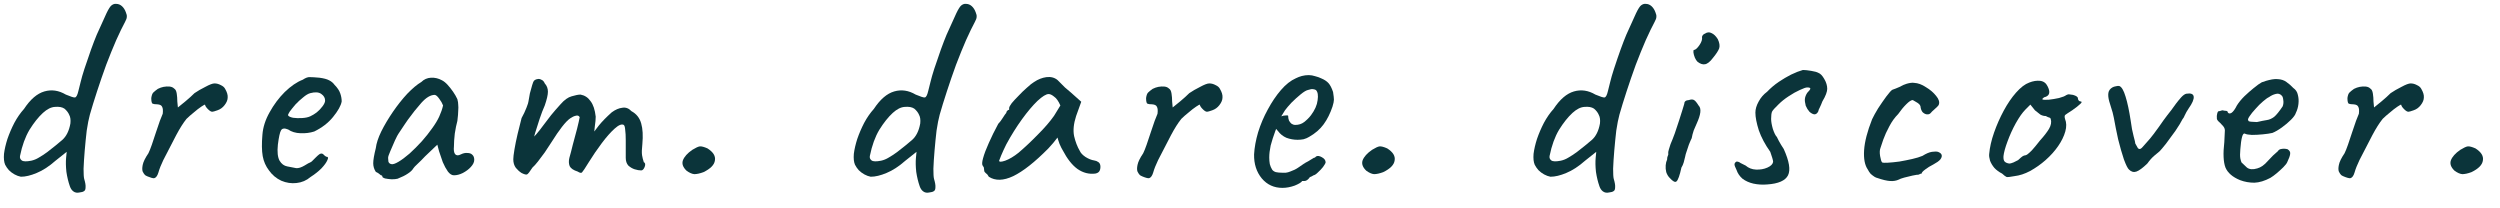
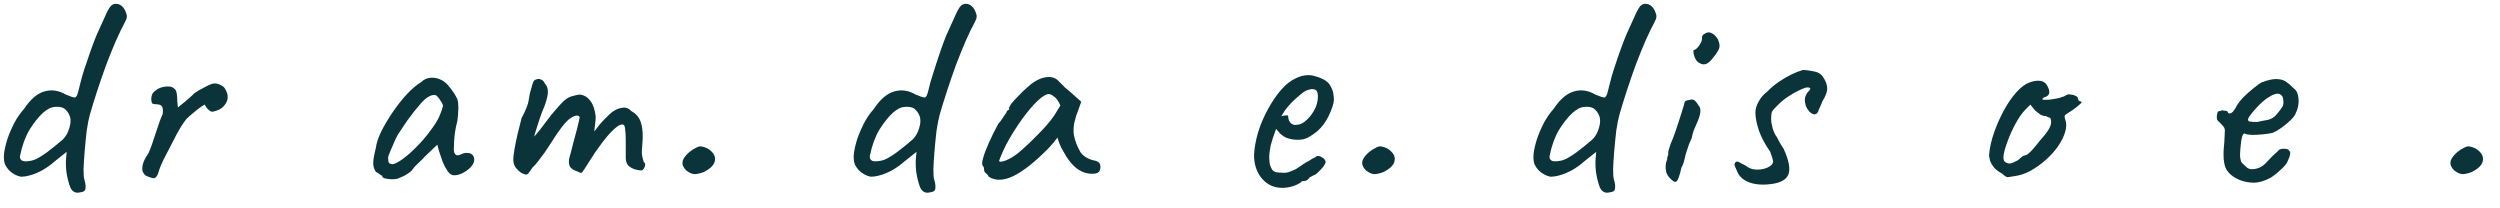
<svg xmlns="http://www.w3.org/2000/svg" width="120" height="10" viewBox="0 0 120 10" fill="none">
  <path d="M118.63 8.263C118.456 8.327 118.309 8.359 118.19 8.359C118.08 8.35 117.957 8.295 117.819 8.195C117.645 8.03 117.586 7.865 117.641 7.7C117.705 7.526 117.856 7.357 118.094 7.192C118.259 7.091 118.378 7.036 118.451 7.027C118.534 7.018 118.657 7.05 118.822 7.123C119.097 7.297 119.216 7.489 119.179 7.7C119.152 7.911 118.969 8.098 118.63 8.263Z" fill="#0B343A" />
-   <path d="M112.828 8.551C112.8 8.56 112.755 8.555 112.691 8.537C112.626 8.519 112.562 8.496 112.498 8.468C112.434 8.441 112.393 8.418 112.375 8.4C112.338 8.363 112.301 8.308 112.265 8.235C112.237 8.162 112.237 8.056 112.265 7.919C112.292 7.772 112.384 7.585 112.539 7.356C112.585 7.264 112.64 7.127 112.704 6.944C112.768 6.76 112.833 6.568 112.897 6.367C112.97 6.156 113.034 5.968 113.089 5.803C113.153 5.639 113.199 5.524 113.226 5.46C113.245 5.304 113.236 5.194 113.199 5.13C113.171 5.057 113.094 5.016 112.965 5.007C112.874 5.007 112.801 4.998 112.746 4.979C112.7 4.961 112.677 4.869 112.677 4.705C112.695 4.576 112.727 4.489 112.773 4.443C112.828 4.389 112.901 4.329 112.993 4.265C113.084 4.219 113.176 4.187 113.268 4.169C113.368 4.15 113.464 4.146 113.556 4.155C113.648 4.164 113.721 4.196 113.776 4.251C113.84 4.288 113.881 4.37 113.899 4.498C113.918 4.617 113.927 4.741 113.927 4.869C113.936 4.998 113.945 5.094 113.954 5.158C114.046 5.085 114.17 4.984 114.325 4.856C114.49 4.718 114.632 4.59 114.751 4.471C114.898 4.37 115.072 4.269 115.273 4.169C115.475 4.059 115.621 4.004 115.713 4.004C115.814 4.004 115.914 4.031 116.015 4.086C116.116 4.132 116.184 4.192 116.221 4.265C116.313 4.421 116.354 4.558 116.345 4.677C116.345 4.796 116.294 4.92 116.194 5.048C116.102 5.167 115.988 5.249 115.85 5.295C115.722 5.341 115.64 5.364 115.603 5.364C115.548 5.364 115.479 5.323 115.397 5.24C115.314 5.158 115.269 5.089 115.259 5.034C115.259 5.007 115.2 5.034 115.081 5.117C114.971 5.19 114.847 5.286 114.71 5.405C114.573 5.515 114.458 5.616 114.367 5.707C114.211 5.9 114.046 6.161 113.872 6.49C113.698 6.82 113.492 7.218 113.254 7.685C113.144 7.914 113.066 8.111 113.02 8.276C112.975 8.432 112.91 8.523 112.828 8.551Z" fill="#0B343A" />
  <path d="M107.523 8.647C107.165 8.5 106.932 8.299 106.822 8.042C106.721 7.777 106.703 7.369 106.767 6.82C106.785 6.536 106.794 6.348 106.794 6.256C106.794 6.165 106.744 6.073 106.643 5.982C106.616 5.945 106.566 5.895 106.492 5.831C106.428 5.767 106.401 5.712 106.41 5.666C106.401 5.602 106.405 5.533 106.424 5.46C106.442 5.377 106.469 5.336 106.506 5.336C106.543 5.336 106.579 5.327 106.616 5.309C106.662 5.29 106.703 5.29 106.74 5.309C106.776 5.309 106.817 5.313 106.863 5.322C106.909 5.332 106.932 5.354 106.932 5.391C106.968 5.455 107.028 5.464 107.11 5.419C107.193 5.364 107.28 5.245 107.371 5.061C107.463 4.915 107.582 4.768 107.729 4.622C107.884 4.475 108.035 4.342 108.182 4.223C108.338 4.095 108.466 4.004 108.567 3.949C108.612 3.93 108.681 3.907 108.773 3.88C108.864 3.853 108.96 3.83 109.061 3.811C109.171 3.793 109.263 3.788 109.336 3.798C109.501 3.807 109.638 3.853 109.748 3.935C109.867 4.017 109.977 4.114 110.078 4.223C110.197 4.306 110.27 4.416 110.297 4.553C110.334 4.69 110.343 4.837 110.325 4.993C110.307 5.148 110.265 5.29 110.201 5.419C110.174 5.51 110.096 5.62 109.968 5.748C109.84 5.876 109.693 6 109.528 6.119C109.363 6.238 109.212 6.325 109.075 6.38C108.956 6.408 108.8 6.431 108.608 6.449C108.425 6.467 108.251 6.476 108.086 6.476C107.93 6.467 107.825 6.449 107.77 6.421C107.706 6.385 107.655 6.435 107.619 6.572C107.582 6.71 107.555 6.907 107.536 7.163C107.518 7.365 107.518 7.511 107.536 7.603C107.555 7.694 107.573 7.758 107.591 7.795C107.655 7.859 107.742 7.942 107.852 8.042C107.971 8.134 108.136 8.148 108.347 8.084C108.521 8.038 108.69 7.919 108.855 7.726C109.029 7.534 109.189 7.378 109.336 7.259C109.372 7.195 109.432 7.159 109.514 7.149C109.606 7.131 109.702 7.136 109.803 7.163C109.904 7.227 109.945 7.305 109.927 7.397C109.917 7.479 109.872 7.607 109.789 7.781C109.762 7.845 109.698 7.928 109.597 8.029C109.505 8.12 109.4 8.216 109.281 8.317C109.171 8.409 109.07 8.482 108.979 8.537C108.704 8.683 108.448 8.761 108.209 8.77C107.971 8.77 107.742 8.729 107.523 8.647ZM108.333 5.858C108.535 5.812 108.695 5.78 108.814 5.762C108.933 5.744 109.047 5.693 109.157 5.611C109.267 5.519 109.405 5.35 109.569 5.103C109.606 5.002 109.615 4.901 109.597 4.8C109.588 4.7 109.565 4.631 109.528 4.594C109.446 4.503 109.345 4.475 109.226 4.512C109.116 4.539 109.011 4.59 108.91 4.663C108.846 4.69 108.75 4.759 108.622 4.869C108.502 4.97 108.383 5.089 108.264 5.226C108.145 5.354 108.049 5.473 107.976 5.583C107.903 5.693 107.884 5.757 107.921 5.776C107.903 5.812 107.953 5.835 108.072 5.844C108.2 5.854 108.287 5.858 108.333 5.858Z" fill="#0B343A" />
-   <path d="M102.192 8.139C102.128 8.084 102.046 7.919 101.945 7.644C101.853 7.37 101.762 7.049 101.67 6.683C101.588 6.307 101.519 5.964 101.464 5.652C101.428 5.469 101.386 5.314 101.341 5.185C101.304 5.057 101.272 4.952 101.244 4.869C101.199 4.705 101.185 4.567 101.203 4.457C101.221 4.347 101.286 4.26 101.395 4.196C101.441 4.169 101.496 4.151 101.56 4.141C101.634 4.123 101.689 4.118 101.725 4.128C101.835 4.164 101.936 4.334 102.027 4.636C102.119 4.929 102.201 5.318 102.275 5.804C102.311 6.087 102.357 6.33 102.412 6.532C102.467 6.733 102.494 6.852 102.494 6.889C102.531 6.962 102.572 7.035 102.618 7.109C102.673 7.173 102.737 7.168 102.81 7.095C102.847 7.058 102.92 6.976 103.03 6.848C103.149 6.719 103.264 6.582 103.374 6.435C103.566 6.179 103.717 5.968 103.827 5.804C103.946 5.639 104.079 5.465 104.225 5.282C104.289 5.19 104.363 5.089 104.445 4.979C104.528 4.869 104.61 4.769 104.692 4.677C104.784 4.576 104.866 4.517 104.94 4.499C105.159 4.462 105.279 4.508 105.297 4.636C105.315 4.764 105.233 4.956 105.05 5.213C104.976 5.323 104.917 5.428 104.871 5.529C104.834 5.62 104.798 5.684 104.761 5.721C104.688 5.868 104.573 6.055 104.418 6.284C104.262 6.504 104.111 6.71 103.964 6.903C103.818 7.086 103.717 7.205 103.662 7.26C103.625 7.296 103.543 7.365 103.415 7.466C103.296 7.566 103.181 7.695 103.071 7.85C102.852 8.061 102.678 8.189 102.549 8.235C102.421 8.281 102.302 8.249 102.192 8.139Z" fill="#0B343A" />
  <path d="M96.689 8.455C96.497 8.492 96.373 8.505 96.318 8.496C96.272 8.478 96.199 8.423 96.099 8.331C95.952 8.258 95.828 8.166 95.728 8.057C95.636 7.947 95.567 7.832 95.522 7.713C95.485 7.585 95.471 7.48 95.48 7.397C95.508 7.077 95.586 6.733 95.714 6.367C95.842 6.001 95.998 5.648 96.181 5.309C96.364 4.97 96.561 4.682 96.772 4.444C96.991 4.196 97.202 4.036 97.403 3.963C97.587 3.89 97.761 3.862 97.925 3.88C98.09 3.899 98.209 3.986 98.283 4.141C98.42 4.407 98.388 4.577 98.186 4.65C98.159 4.65 98.127 4.664 98.09 4.691C98.054 4.709 98.035 4.737 98.035 4.773C98.072 4.792 98.173 4.796 98.338 4.787C98.502 4.769 98.667 4.741 98.832 4.705C99.006 4.659 99.121 4.613 99.176 4.567C99.231 4.54 99.272 4.526 99.299 4.526C99.327 4.526 99.395 4.535 99.505 4.554C99.661 4.599 99.739 4.654 99.739 4.718C99.739 4.755 99.752 4.792 99.78 4.828C99.808 4.856 99.84 4.87 99.876 4.87C99.94 4.879 99.931 4.92 99.849 4.993C99.775 5.066 99.647 5.167 99.464 5.295C99.29 5.405 99.18 5.479 99.134 5.515C99.098 5.543 99.093 5.607 99.121 5.708C99.194 5.882 99.198 6.083 99.134 6.312C99.07 6.541 98.956 6.774 98.791 7.013C98.626 7.251 98.425 7.475 98.186 7.686C97.958 7.887 97.71 8.061 97.445 8.208C97.188 8.345 96.936 8.427 96.689 8.455ZM96.456 7.851C96.492 7.851 96.556 7.832 96.648 7.796C96.74 7.75 96.813 7.713 96.868 7.686C96.904 7.649 96.95 7.608 97.005 7.562C97.069 7.507 97.12 7.475 97.156 7.466C97.193 7.466 97.239 7.452 97.294 7.425C97.349 7.388 97.426 7.319 97.527 7.219C97.628 7.109 97.761 6.948 97.925 6.738C98.109 6.536 98.251 6.353 98.351 6.188C98.452 6.014 98.48 5.854 98.434 5.708C98.425 5.671 98.397 5.648 98.351 5.639C98.315 5.63 98.264 5.607 98.2 5.57C98.109 5.57 98.022 5.547 97.939 5.501C97.866 5.447 97.779 5.378 97.678 5.295L97.458 5.021L97.225 5.254C97.078 5.401 96.923 5.621 96.758 5.914C96.602 6.197 96.469 6.491 96.359 6.793C96.25 7.086 96.186 7.319 96.167 7.493C96.158 7.631 96.181 7.722 96.236 7.768C96.291 7.814 96.364 7.841 96.456 7.851Z" fill="#0B343A" />
-   <path d="M91.139 8.621C91.02 8.676 90.883 8.699 90.727 8.689C90.572 8.68 90.361 8.63 90.095 8.538C90.077 8.538 90.036 8.52 89.972 8.483C89.917 8.447 89.857 8.401 89.793 8.346C89.738 8.282 89.692 8.213 89.656 8.14C89.509 7.929 89.45 7.618 89.477 7.206C89.505 6.794 89.633 6.299 89.862 5.722C89.926 5.585 90.022 5.411 90.15 5.2C90.288 4.99 90.421 4.797 90.549 4.623C90.686 4.44 90.782 4.335 90.837 4.307C90.837 4.307 90.888 4.289 90.988 4.252C91.089 4.216 91.217 4.156 91.373 4.074C91.419 4.055 91.469 4.037 91.524 4.019C91.588 4 91.652 3.987 91.716 3.978C91.781 3.968 91.835 3.968 91.881 3.978C92.064 3.987 92.252 4.055 92.444 4.184C92.646 4.303 92.811 4.445 92.939 4.609C93.067 4.765 93.108 4.903 93.063 5.022C93.063 5.04 93.035 5.077 92.98 5.131C92.934 5.177 92.879 5.228 92.815 5.283C92.76 5.328 92.715 5.374 92.678 5.42C92.632 5.475 92.568 5.498 92.486 5.489C92.412 5.479 92.344 5.443 92.28 5.379C92.225 5.305 92.193 5.214 92.183 5.104C92.165 5.031 92.096 4.962 91.977 4.898C91.868 4.834 91.812 4.802 91.812 4.802C91.739 4.802 91.634 4.87 91.497 5.008C91.368 5.136 91.24 5.292 91.112 5.475C90.947 5.64 90.805 5.837 90.686 6.066C90.567 6.285 90.471 6.496 90.398 6.698C90.334 6.89 90.288 7.027 90.26 7.11C90.224 7.201 90.219 7.329 90.246 7.494C90.274 7.659 90.306 7.76 90.343 7.796C90.379 7.815 90.471 7.819 90.617 7.81C90.773 7.801 90.956 7.783 91.167 7.755C91.377 7.719 91.584 7.677 91.785 7.632C91.987 7.586 92.151 7.535 92.28 7.481C92.454 7.371 92.605 7.307 92.733 7.288C92.861 7.27 92.957 7.27 93.021 7.288C93.122 7.325 93.182 7.375 93.2 7.439C93.218 7.503 93.195 7.577 93.131 7.659C93.067 7.732 92.957 7.81 92.802 7.893C92.655 7.966 92.522 8.048 92.403 8.14C92.293 8.222 92.238 8.286 92.238 8.332C92.202 8.332 92.16 8.346 92.115 8.373C92.078 8.392 92.046 8.396 92.019 8.387C92 8.387 91.927 8.401 91.799 8.428C91.671 8.456 91.538 8.488 91.4 8.525C91.272 8.561 91.185 8.593 91.139 8.621Z" fill="#0B343A" />
  <path d="M84.822 8.854C84.593 8.873 84.373 8.859 84.162 8.813C83.961 8.767 83.787 8.689 83.641 8.579C83.503 8.46 83.407 8.318 83.352 8.154C83.288 8.025 83.256 7.938 83.256 7.893C83.256 7.838 83.288 7.792 83.352 7.755C83.425 7.755 83.489 7.778 83.544 7.824C83.608 7.861 83.691 7.902 83.792 7.948C83.929 8.067 84.094 8.131 84.286 8.14C84.488 8.149 84.671 8.117 84.836 8.044C85.001 7.97 85.092 7.879 85.11 7.769C85.11 7.732 85.097 7.668 85.069 7.577C85.042 7.485 85.01 7.389 84.973 7.288C84.726 6.94 84.543 6.597 84.424 6.258C84.314 5.91 84.259 5.626 84.259 5.406C84.259 5.241 84.309 5.067 84.41 4.884C84.51 4.692 84.648 4.532 84.822 4.403C84.987 4.229 85.17 4.074 85.371 3.936C85.573 3.799 85.774 3.68 85.976 3.579C86.186 3.478 86.374 3.405 86.539 3.359C86.64 3.359 86.773 3.373 86.937 3.401C87.102 3.428 87.217 3.46 87.281 3.497C87.382 3.533 87.478 3.634 87.569 3.799C87.661 3.955 87.707 4.11 87.707 4.266C87.707 4.33 87.688 4.413 87.652 4.513C87.615 4.614 87.556 4.733 87.473 4.87C87.436 4.971 87.395 5.067 87.35 5.159C87.304 5.241 87.281 5.301 87.281 5.338C87.235 5.438 87.171 5.489 87.088 5.489C87.015 5.479 86.937 5.438 86.855 5.365C86.782 5.283 86.722 5.186 86.676 5.077C86.64 4.939 86.626 4.829 86.635 4.747C86.644 4.655 86.681 4.559 86.745 4.458C86.846 4.358 86.896 4.289 86.896 4.252C86.896 4.216 86.846 4.197 86.745 4.197C86.681 4.197 86.562 4.239 86.388 4.321C86.223 4.394 86.044 4.495 85.852 4.623C85.669 4.742 85.509 4.87 85.371 5.008C85.197 5.173 85.092 5.292 85.055 5.365C85.028 5.438 85.014 5.553 85.014 5.708C85.014 5.837 85.042 5.997 85.097 6.189C85.161 6.382 85.225 6.51 85.289 6.574C85.289 6.574 85.321 6.638 85.385 6.766C85.449 6.885 85.527 7.013 85.619 7.151C85.884 7.737 85.953 8.158 85.825 8.415C85.697 8.671 85.362 8.818 84.822 8.854Z" fill="#0B343A" />
  <path d="M80.145 8.539C80.072 8.466 80.017 8.374 79.98 8.264C79.953 8.154 79.944 8.045 79.953 7.935C79.962 7.825 79.985 7.733 80.021 7.66C80.021 7.587 80.031 7.532 80.049 7.495C80.076 7.449 80.085 7.408 80.076 7.371C80.067 7.335 80.076 7.271 80.104 7.179C80.131 7.087 80.159 7 80.186 6.918C80.25 6.772 80.319 6.598 80.392 6.396C80.466 6.185 80.534 5.979 80.598 5.778C80.662 5.576 80.717 5.402 80.763 5.256C80.809 5.109 80.836 5.018 80.846 4.981C80.846 4.871 80.919 4.812 81.065 4.803C81.175 4.766 81.258 4.766 81.313 4.803C81.368 4.83 81.441 4.917 81.532 5.064C81.606 5.137 81.633 5.247 81.615 5.393C81.597 5.54 81.537 5.723 81.436 5.943C81.4 6.016 81.354 6.121 81.299 6.259C81.253 6.396 81.221 6.52 81.203 6.63C81.166 6.703 81.12 6.808 81.065 6.946C81.02 7.074 80.978 7.197 80.942 7.316C80.923 7.362 80.905 7.431 80.887 7.522C80.868 7.605 80.846 7.697 80.818 7.797C80.791 7.889 80.754 7.971 80.708 8.045C80.626 8.42 80.548 8.64 80.475 8.704C80.411 8.768 80.301 8.713 80.145 8.539ZM81.478 2.962C81.432 2.916 81.391 2.852 81.354 2.769C81.317 2.678 81.294 2.595 81.285 2.522C81.276 2.44 81.285 2.399 81.313 2.399C81.386 2.389 81.473 2.312 81.574 2.165C81.674 2.018 81.716 1.89 81.697 1.78C81.697 1.744 81.711 1.712 81.739 1.684C81.766 1.648 81.798 1.625 81.835 1.616C81.945 1.542 82.05 1.533 82.151 1.588C82.26 1.634 82.361 1.73 82.453 1.877C82.535 2.051 82.558 2.197 82.522 2.316C82.485 2.426 82.384 2.582 82.219 2.783C82.082 2.966 81.954 3.067 81.835 3.085C81.725 3.104 81.606 3.063 81.478 2.962Z" fill="#0B343A" />
  <path d="M77.238 9.238C77.119 9.266 77.018 9.247 76.936 9.183C76.862 9.128 76.808 9.046 76.771 8.936C76.698 8.725 76.643 8.497 76.606 8.249C76.579 7.993 76.574 7.768 76.592 7.576L76.62 7.288L76.084 7.714C75.773 7.988 75.471 8.185 75.177 8.304C74.894 8.423 74.642 8.483 74.422 8.483C74.321 8.464 74.22 8.428 74.12 8.373C74.019 8.318 73.927 8.249 73.845 8.167C73.772 8.084 73.712 7.997 73.666 7.906C73.611 7.778 73.593 7.604 73.611 7.384C73.639 7.164 73.694 6.926 73.776 6.669C73.868 6.404 73.978 6.147 74.106 5.9C74.243 5.644 74.399 5.419 74.573 5.227C74.875 4.769 75.2 4.49 75.548 4.389C75.896 4.288 76.24 4.339 76.579 4.54C76.817 4.641 76.963 4.687 77.018 4.678C77.082 4.668 77.137 4.563 77.183 4.362C77.22 4.215 77.256 4.069 77.293 3.922C77.329 3.766 77.389 3.56 77.472 3.304C77.7 2.608 77.897 2.063 78.062 1.669C78.236 1.275 78.392 0.932 78.529 0.639C78.63 0.428 78.712 0.3 78.776 0.254C78.85 0.199 78.923 0.176 78.996 0.186C79.097 0.186 79.189 0.222 79.271 0.295C79.353 0.369 79.418 0.469 79.463 0.598C79.5 0.68 79.514 0.753 79.505 0.817C79.505 0.872 79.477 0.95 79.422 1.051C79.303 1.271 79.161 1.564 78.996 1.93C78.841 2.287 78.68 2.681 78.516 3.112C78.36 3.542 78.213 3.968 78.076 4.389C77.939 4.81 77.824 5.181 77.733 5.502C77.678 5.703 77.627 5.96 77.581 6.271C77.545 6.582 77.513 6.903 77.485 7.233C77.458 7.553 77.439 7.842 77.43 8.098C77.43 8.345 77.439 8.506 77.458 8.579C77.513 8.762 77.536 8.899 77.526 8.991C77.526 9.083 77.504 9.142 77.458 9.17C77.412 9.206 77.339 9.229 77.238 9.238ZM74.916 7.714C75.045 7.686 75.168 7.636 75.287 7.562C75.415 7.489 75.548 7.402 75.686 7.301C75.96 7.091 76.198 6.898 76.4 6.724C76.602 6.55 76.734 6.285 76.798 5.928C76.817 5.754 76.798 5.616 76.743 5.516C76.698 5.406 76.62 5.305 76.51 5.213C76.4 5.14 76.249 5.113 76.057 5.131C75.873 5.14 75.681 5.236 75.48 5.419C75.26 5.621 75.045 5.891 74.834 6.23C74.632 6.569 74.481 6.985 74.381 7.48C74.362 7.572 74.39 7.645 74.463 7.7C74.536 7.755 74.687 7.759 74.916 7.714Z" fill="#0B343A" />
  <path d="M66.394 8.263C66.22 8.327 66.073 8.359 65.954 8.359C65.844 8.35 65.721 8.295 65.583 8.195C65.409 8.03 65.35 7.865 65.404 7.7C65.469 7.526 65.62 7.357 65.858 7.192C66.023 7.091 66.142 7.036 66.215 7.027C66.297 7.018 66.421 7.05 66.586 7.123C66.861 7.297 66.98 7.489 66.943 7.7C66.916 7.911 66.733 8.098 66.394 8.263Z" fill="#0B343A" />
  <path d="M61.556 9.018C61.153 9.018 60.823 8.867 60.567 8.565C60.31 8.253 60.187 7.869 60.196 7.411C60.214 7.081 60.278 6.728 60.388 6.353C60.507 5.968 60.663 5.602 60.855 5.254C61.047 4.897 61.258 4.585 61.487 4.32C61.716 4.054 61.954 3.866 62.201 3.757C62.293 3.711 62.389 3.674 62.49 3.647C62.6 3.619 62.71 3.605 62.82 3.605C62.92 3.605 63.026 3.624 63.136 3.66C63.245 3.688 63.337 3.72 63.41 3.757C63.566 3.821 63.685 3.899 63.767 3.99C63.85 4.082 63.923 4.224 63.987 4.416C64.015 4.59 64.028 4.714 64.028 4.787C64.028 4.86 64.005 4.97 63.96 5.117C63.85 5.446 63.708 5.73 63.534 5.968C63.36 6.206 63.126 6.408 62.833 6.573C62.76 6.618 62.673 6.655 62.572 6.683C62.481 6.701 62.385 6.71 62.284 6.71C62.101 6.71 61.922 6.678 61.748 6.614C61.583 6.541 61.45 6.435 61.35 6.298L61.254 6.188L61.212 6.298C61.121 6.545 61.047 6.774 60.992 6.985C60.947 7.195 60.924 7.388 60.924 7.562C60.924 7.672 60.933 7.777 60.951 7.878C60.979 7.978 61.015 8.065 61.061 8.139C61.098 8.194 61.157 8.235 61.24 8.262C61.331 8.281 61.428 8.29 61.528 8.29C61.592 8.29 61.657 8.29 61.721 8.29C61.794 8.281 61.863 8.262 61.927 8.235C62.082 8.18 62.206 8.12 62.298 8.056C62.398 7.992 62.499 7.924 62.6 7.85L62.655 7.823H62.641C62.751 7.768 62.847 7.713 62.929 7.658C63.021 7.603 63.067 7.575 63.067 7.575C63.103 7.575 63.14 7.553 63.177 7.507C63.25 7.47 63.342 7.484 63.452 7.548C63.571 7.612 63.63 7.695 63.63 7.795C63.621 7.841 63.58 7.914 63.506 8.015C63.433 8.107 63.351 8.194 63.259 8.276C63.177 8.359 63.108 8.404 63.053 8.413C63.044 8.423 63.012 8.441 62.957 8.468C62.902 8.487 62.865 8.505 62.847 8.523H62.861C62.778 8.633 62.696 8.688 62.614 8.688H62.504C62.467 8.752 62.348 8.826 62.147 8.908C61.945 8.981 61.748 9.018 61.556 9.018ZM62.174 5.996C62.339 5.996 62.481 5.95 62.6 5.858C62.728 5.758 62.838 5.648 62.929 5.529C63.113 5.281 63.218 5.043 63.245 4.814C63.282 4.576 63.255 4.411 63.163 4.32C63.108 4.292 63.058 4.279 63.012 4.279C62.975 4.269 62.897 4.283 62.778 4.32C62.696 4.338 62.581 4.407 62.435 4.526C62.288 4.645 62.142 4.778 61.995 4.924C61.858 5.071 61.753 5.194 61.679 5.295L61.501 5.584C61.574 5.556 61.643 5.542 61.707 5.542C61.78 5.533 61.821 5.538 61.831 5.556C61.831 5.639 61.844 5.716 61.872 5.79C61.908 5.854 61.95 5.904 61.995 5.941C62.05 5.977 62.11 5.996 62.174 5.996Z" fill="#0B343A" />
-   <path d="M55.163 8.551C55.136 8.56 55.09 8.555 55.026 8.537C54.961 8.519 54.897 8.496 54.833 8.468C54.769 8.441 54.728 8.418 54.71 8.4C54.673 8.363 54.636 8.308 54.6 8.235C54.572 8.162 54.572 8.056 54.6 7.919C54.627 7.772 54.719 7.585 54.874 7.356C54.92 7.264 54.975 7.127 55.039 6.944C55.103 6.76 55.167 6.568 55.232 6.367C55.305 6.156 55.369 5.968 55.424 5.803C55.488 5.639 55.534 5.524 55.561 5.46C55.58 5.304 55.571 5.194 55.534 5.13C55.506 5.057 55.428 5.016 55.3 5.007C55.209 5.007 55.136 4.998 55.081 4.979C55.035 4.961 55.012 4.869 55.012 4.705C55.03 4.576 55.062 4.489 55.108 4.443C55.163 4.389 55.236 4.329 55.328 4.265C55.419 4.219 55.511 4.187 55.602 4.169C55.703 4.15 55.799 4.146 55.891 4.155C55.983 4.164 56.056 4.196 56.111 4.251C56.175 4.288 56.216 4.37 56.234 4.498C56.253 4.617 56.262 4.741 56.262 4.869C56.271 4.998 56.28 5.094 56.289 5.158C56.381 5.085 56.505 4.984 56.66 4.856C56.825 4.718 56.967 4.59 57.086 4.471C57.233 4.37 57.407 4.269 57.608 4.169C57.81 4.059 57.956 4.004 58.048 4.004C58.148 4.004 58.249 4.031 58.35 4.086C58.451 4.132 58.519 4.192 58.556 4.265C58.648 4.421 58.689 4.558 58.68 4.677C58.68 4.796 58.629 4.92 58.529 5.048C58.437 5.167 58.322 5.249 58.185 5.295C58.057 5.341 57.974 5.364 57.938 5.364C57.883 5.364 57.814 5.323 57.732 5.24C57.649 5.158 57.604 5.089 57.594 5.034C57.594 5.007 57.535 5.034 57.416 5.117C57.306 5.19 57.182 5.286 57.045 5.405C56.907 5.515 56.793 5.616 56.702 5.707C56.546 5.9 56.381 6.161 56.207 6.49C56.033 6.82 55.827 7.218 55.589 7.685C55.479 7.914 55.401 8.111 55.355 8.276C55.309 8.432 55.245 8.523 55.163 8.551Z" fill="#0B343A" />
  <path d="M47.463 8.484C47.427 8.41 47.381 8.355 47.326 8.319C47.271 8.273 47.243 8.232 47.243 8.195C47.243 8.158 47.239 8.122 47.23 8.085C47.23 8.039 47.211 7.998 47.175 7.962C47.129 7.907 47.134 7.783 47.188 7.591C47.243 7.389 47.335 7.146 47.463 6.863C47.592 6.57 47.743 6.263 47.917 5.942C47.99 5.869 48.063 5.773 48.136 5.654C48.21 5.535 48.265 5.457 48.301 5.42C48.301 5.384 48.315 5.351 48.342 5.324C48.37 5.287 48.402 5.269 48.439 5.269V5.187C48.439 5.141 48.48 5.063 48.562 4.953C48.654 4.843 48.764 4.724 48.892 4.596C49.02 4.459 49.153 4.33 49.29 4.211C49.428 4.083 49.542 3.992 49.634 3.937C49.826 3.808 50.023 3.731 50.224 3.703C50.435 3.676 50.614 3.721 50.76 3.84C50.788 3.868 50.833 3.914 50.898 3.978C50.962 4.042 51.035 4.115 51.117 4.198C51.209 4.271 51.3 4.349 51.392 4.431L51.9 4.884L51.653 5.571C51.534 5.938 51.502 6.258 51.557 6.533C51.621 6.808 51.713 7.046 51.832 7.247C51.877 7.348 51.969 7.444 52.106 7.536C52.253 7.627 52.39 7.682 52.519 7.701C52.592 7.71 52.66 7.737 52.725 7.783C52.789 7.829 52.821 7.902 52.821 8.003C52.821 8.094 52.802 8.168 52.766 8.223C52.729 8.278 52.665 8.314 52.574 8.332C52.271 8.369 51.987 8.296 51.722 8.113C51.465 7.929 51.227 7.627 51.007 7.206C50.971 7.151 50.92 7.05 50.856 6.904C50.801 6.748 50.769 6.647 50.76 6.602C50.724 6.647 50.655 6.734 50.554 6.863C50.453 6.982 50.376 7.069 50.321 7.124C49.67 7.783 49.107 8.227 48.631 8.456C48.164 8.676 47.775 8.685 47.463 8.484ZM47.958 7.714C47.958 7.778 48.054 7.778 48.246 7.714C48.448 7.641 48.663 7.513 48.892 7.33C49.203 7.064 49.515 6.771 49.826 6.45C50.147 6.13 50.403 5.832 50.595 5.558L50.898 5.063C50.806 4.852 50.705 4.71 50.595 4.637C50.495 4.555 50.408 4.514 50.334 4.514C50.215 4.514 50.037 4.623 49.799 4.843C49.57 5.063 49.322 5.356 49.057 5.722C48.791 6.089 48.539 6.492 48.301 6.931C48.21 7.114 48.127 7.293 48.054 7.467C47.99 7.632 47.958 7.714 47.958 7.714Z" fill="#0B343A" />
-   <path d="M44.611 9.238C44.492 9.266 44.391 9.247 44.309 9.183C44.236 9.128 44.181 9.046 44.144 8.936C44.071 8.725 44.016 8.497 43.979 8.249C43.952 7.993 43.947 7.768 43.965 7.576L43.993 7.288L43.457 7.714C43.146 7.988 42.843 8.185 42.55 8.304C42.267 8.423 42.015 8.483 41.795 8.483C41.694 8.464 41.593 8.428 41.493 8.373C41.392 8.318 41.3 8.249 41.218 8.167C41.145 8.084 41.085 7.997 41.039 7.906C40.984 7.778 40.966 7.604 40.984 7.384C41.012 7.164 41.067 6.926 41.149 6.669C41.241 6.404 41.351 6.147 41.479 5.9C41.616 5.644 41.772 5.419 41.946 5.227C42.248 4.769 42.573 4.49 42.921 4.389C43.269 4.288 43.613 4.339 43.952 4.54C44.19 4.641 44.336 4.687 44.391 4.678C44.455 4.668 44.51 4.563 44.556 4.362C44.593 4.215 44.629 4.069 44.666 3.922C44.703 3.766 44.762 3.56 44.844 3.304C45.074 2.608 45.27 2.063 45.435 1.669C45.609 1.275 45.765 0.932 45.902 0.639C46.003 0.428 46.086 0.3 46.15 0.254C46.223 0.199 46.296 0.176 46.369 0.186C46.47 0.186 46.562 0.222 46.644 0.295C46.727 0.369 46.791 0.469 46.836 0.598C46.873 0.68 46.887 0.753 46.878 0.817C46.878 0.872 46.85 0.95 46.795 1.051C46.676 1.271 46.534 1.564 46.369 1.93C46.214 2.287 46.053 2.681 45.889 3.112C45.733 3.542 45.586 3.968 45.449 4.389C45.312 4.81 45.197 5.181 45.106 5.502C45.051 5.703 45 5.96 44.954 6.271C44.918 6.582 44.886 6.903 44.858 7.233C44.831 7.553 44.812 7.842 44.803 8.098C44.803 8.345 44.812 8.506 44.831 8.579C44.886 8.762 44.909 8.899 44.9 8.991C44.9 9.083 44.877 9.142 44.831 9.17C44.785 9.206 44.712 9.229 44.611 9.238ZM42.289 7.714C42.418 7.686 42.541 7.636 42.66 7.562C42.789 7.489 42.921 7.402 43.059 7.301C43.334 7.091 43.572 6.898 43.773 6.724C43.974 6.55 44.107 6.285 44.171 5.928C44.19 5.754 44.171 5.616 44.117 5.516C44.071 5.406 43.993 5.305 43.883 5.213C43.773 5.14 43.622 5.113 43.43 5.131C43.246 5.14 43.054 5.236 42.853 5.419C42.633 5.621 42.418 5.891 42.207 6.23C42.005 6.569 41.854 6.985 41.754 7.48C41.735 7.572 41.763 7.645 41.836 7.7C41.909 7.755 42.06 7.759 42.289 7.714Z" fill="#0B343A" />
+   <path d="M44.611 9.238C44.492 9.266 44.391 9.247 44.309 9.183C44.236 9.128 44.181 9.046 44.144 8.936C44.071 8.725 44.016 8.497 43.979 8.249C43.952 7.993 43.947 7.768 43.965 7.576L43.993 7.288L43.457 7.714C43.146 7.988 42.843 8.185 42.55 8.304C42.267 8.423 42.015 8.483 41.795 8.483C41.694 8.464 41.593 8.428 41.493 8.373C41.392 8.318 41.3 8.249 41.218 8.167C41.145 8.084 41.085 7.997 41.039 7.906C40.984 7.778 40.966 7.604 40.984 7.384C41.012 7.164 41.067 6.926 41.149 6.669C41.241 6.404 41.351 6.147 41.479 5.9C41.616 5.644 41.772 5.419 41.946 5.227C42.248 4.769 42.573 4.49 42.921 4.389C43.269 4.288 43.613 4.339 43.952 4.54C44.19 4.641 44.336 4.687 44.391 4.678C44.455 4.668 44.51 4.563 44.556 4.362C44.593 4.215 44.629 4.069 44.666 3.922C45.074 2.608 45.27 2.063 45.435 1.669C45.609 1.275 45.765 0.932 45.902 0.639C46.003 0.428 46.086 0.3 46.15 0.254C46.223 0.199 46.296 0.176 46.369 0.186C46.47 0.186 46.562 0.222 46.644 0.295C46.727 0.369 46.791 0.469 46.836 0.598C46.873 0.68 46.887 0.753 46.878 0.817C46.878 0.872 46.85 0.95 46.795 1.051C46.676 1.271 46.534 1.564 46.369 1.93C46.214 2.287 46.053 2.681 45.889 3.112C45.733 3.542 45.586 3.968 45.449 4.389C45.312 4.81 45.197 5.181 45.106 5.502C45.051 5.703 45 5.96 44.954 6.271C44.918 6.582 44.886 6.903 44.858 7.233C44.831 7.553 44.812 7.842 44.803 8.098C44.803 8.345 44.812 8.506 44.831 8.579C44.886 8.762 44.909 8.899 44.9 8.991C44.9 9.083 44.877 9.142 44.831 9.17C44.785 9.206 44.712 9.229 44.611 9.238ZM42.289 7.714C42.418 7.686 42.541 7.636 42.66 7.562C42.789 7.489 42.921 7.402 43.059 7.301C43.334 7.091 43.572 6.898 43.773 6.724C43.974 6.55 44.107 6.285 44.171 5.928C44.19 5.754 44.171 5.616 44.117 5.516C44.071 5.406 43.993 5.305 43.883 5.213C43.773 5.14 43.622 5.113 43.43 5.131C43.246 5.14 43.054 5.236 42.853 5.419C42.633 5.621 42.418 5.891 42.207 6.23C42.005 6.569 41.854 6.985 41.754 7.48C41.735 7.572 41.763 7.645 41.836 7.7C41.909 7.755 42.06 7.759 42.289 7.714Z" fill="#0B343A" />
  <path d="M33.767 8.263C33.593 8.327 33.446 8.359 33.327 8.359C33.217 8.35 33.093 8.295 32.956 8.195C32.782 8.03 32.723 7.865 32.778 7.7C32.842 7.526 32.993 7.357 33.231 7.192C33.396 7.091 33.515 7.036 33.588 7.027C33.67 7.018 33.794 7.05 33.959 7.123C34.234 7.297 34.353 7.489 34.316 7.7C34.289 7.911 34.105 8.098 33.767 8.263Z" fill="#0B343A" />
  <path d="M25.036 8.304C24.935 8.24 24.844 8.157 24.761 8.057C24.679 7.947 24.638 7.809 24.638 7.645C24.638 7.553 24.656 7.397 24.693 7.178C24.729 6.958 24.78 6.71 24.844 6.436C24.908 6.161 24.972 5.905 25.036 5.666C25.128 5.502 25.206 5.337 25.27 5.172C25.334 5.007 25.366 4.906 25.366 4.87C25.384 4.76 25.407 4.632 25.434 4.485C25.471 4.339 25.508 4.206 25.544 4.087C25.581 3.968 25.608 3.899 25.627 3.881C25.673 3.835 25.727 3.807 25.792 3.798C25.856 3.78 25.92 3.789 25.984 3.826C26.057 3.853 26.112 3.913 26.149 4.004C26.25 4.114 26.3 4.247 26.3 4.403C26.3 4.549 26.25 4.769 26.149 5.062C26.066 5.245 25.984 5.46 25.901 5.708C25.819 5.955 25.746 6.184 25.682 6.395C25.627 6.596 25.595 6.733 25.586 6.807L25.311 6.889C25.466 6.743 25.613 6.591 25.75 6.436C25.888 6.271 25.988 6.143 26.053 6.051C26.208 5.84 26.341 5.666 26.451 5.529C26.57 5.383 26.721 5.209 26.904 5.007C27.087 4.796 27.266 4.668 27.44 4.622C27.623 4.567 27.765 4.54 27.866 4.54C28.067 4.577 28.228 4.682 28.347 4.856C28.475 5.021 28.557 5.268 28.594 5.598C28.594 5.726 28.58 5.877 28.553 6.051C28.535 6.225 28.525 6.312 28.525 6.312C28.525 6.312 28.599 6.216 28.745 6.024C28.901 5.831 29.107 5.621 29.363 5.392C29.537 5.264 29.707 5.19 29.872 5.172C30.036 5.144 30.183 5.199 30.311 5.337C30.549 5.465 30.705 5.662 30.778 5.927C30.852 6.184 30.87 6.514 30.833 6.917C30.806 7.155 30.801 7.333 30.819 7.452C30.838 7.562 30.865 7.672 30.902 7.782C30.975 7.819 30.989 7.896 30.943 8.016C30.897 8.125 30.842 8.18 30.778 8.18C30.687 8.18 30.581 8.162 30.462 8.125C30.352 8.089 30.252 8.029 30.16 7.947C30.078 7.855 30.036 7.732 30.036 7.576V6.724C30.036 6.523 30.027 6.358 30.009 6.23C30 6.101 29.977 6.024 29.94 5.996C29.84 5.941 29.693 6.001 29.501 6.175C29.308 6.349 29.102 6.582 28.883 6.875C28.663 7.168 28.457 7.471 28.264 7.782C28.09 8.066 27.98 8.231 27.935 8.277C27.898 8.313 27.829 8.299 27.729 8.235C27.527 8.171 27.399 8.084 27.344 7.974C27.298 7.855 27.294 7.722 27.33 7.576C27.376 7.42 27.431 7.21 27.495 6.944C27.568 6.678 27.637 6.422 27.701 6.175C27.765 5.918 27.806 5.735 27.825 5.625C27.788 5.552 27.724 5.529 27.632 5.557C27.55 5.575 27.463 5.616 27.371 5.68C27.262 5.753 27.129 5.891 26.973 6.092C26.817 6.294 26.657 6.527 26.492 6.793C26.382 6.967 26.268 7.141 26.149 7.315C26.03 7.48 25.92 7.626 25.819 7.755C25.718 7.883 25.631 7.979 25.558 8.043C25.43 8.244 25.343 8.354 25.297 8.373C25.251 8.391 25.164 8.368 25.036 8.304Z" fill="#0B343A" />
  <path d="M19.083 8.579C19.009 8.597 18.913 8.606 18.794 8.606C18.675 8.597 18.57 8.584 18.478 8.565C18.396 8.538 18.355 8.51 18.355 8.483C18.355 8.437 18.332 8.414 18.286 8.414C18.286 8.414 18.263 8.396 18.217 8.359C18.181 8.323 18.121 8.286 18.039 8.249C17.956 8.121 17.915 7.984 17.915 7.837C17.915 7.681 17.956 7.439 18.039 7.109C18.066 6.88 18.153 6.615 18.3 6.312C18.455 6.001 18.643 5.685 18.863 5.364C19.083 5.044 19.312 4.755 19.55 4.499C19.797 4.243 20.021 4.055 20.223 3.936C20.351 3.808 20.507 3.739 20.69 3.73C20.873 3.721 21.047 3.762 21.212 3.853C21.303 3.899 21.395 3.972 21.487 4.073C21.578 4.174 21.665 4.284 21.748 4.403C21.83 4.522 21.899 4.641 21.954 4.76C21.981 4.861 21.995 4.952 21.995 5.035C22.004 5.108 22.004 5.2 21.995 5.31C21.995 5.419 21.981 5.584 21.954 5.804C21.908 5.969 21.867 6.17 21.83 6.409C21.803 6.647 21.789 6.853 21.789 7.027C21.771 7.201 21.789 7.324 21.844 7.398C21.908 7.471 22 7.475 22.119 7.411C22.229 7.356 22.334 7.333 22.435 7.343C22.535 7.343 22.613 7.37 22.668 7.425C22.732 7.48 22.764 7.562 22.764 7.672C22.764 7.782 22.709 7.897 22.599 8.016C22.499 8.126 22.37 8.222 22.215 8.304C22.068 8.377 21.926 8.414 21.789 8.414C21.688 8.414 21.592 8.355 21.5 8.236C21.409 8.107 21.326 7.956 21.253 7.782C21.189 7.599 21.13 7.425 21.075 7.26L20.992 6.944L20.401 7.507C20.282 7.636 20.163 7.755 20.044 7.865C19.934 7.965 19.866 8.039 19.838 8.084C19.792 8.167 19.705 8.249 19.577 8.332C19.458 8.414 19.293 8.497 19.083 8.579ZM19.124 7.768C19.28 7.677 19.458 7.544 19.66 7.37C19.861 7.187 20.058 6.99 20.25 6.779C20.443 6.56 20.603 6.358 20.731 6.175C20.887 5.964 21.006 5.767 21.088 5.584C21.171 5.401 21.23 5.227 21.267 5.062C21.23 4.962 21.171 4.856 21.088 4.746C21.006 4.627 20.933 4.563 20.869 4.554C20.667 4.554 20.452 4.682 20.223 4.939C20.003 5.186 19.788 5.456 19.577 5.749C19.541 5.795 19.49 5.868 19.426 5.969C19.362 6.07 19.298 6.166 19.234 6.257C19.179 6.34 19.142 6.395 19.124 6.422C19.096 6.459 19.041 6.564 18.959 6.738C18.886 6.903 18.812 7.072 18.739 7.246C18.666 7.411 18.629 7.521 18.629 7.576C18.629 7.631 18.634 7.691 18.643 7.755C18.661 7.819 18.707 7.86 18.78 7.878C18.854 7.897 18.968 7.86 19.124 7.768Z" fill="#0B343A" />
-   <path d="M14.904 8.497C14.712 8.662 14.487 8.758 14.231 8.785C13.984 8.813 13.741 8.776 13.503 8.675C13.265 8.565 13.068 8.401 12.912 8.181C12.757 7.979 12.656 7.75 12.61 7.494C12.564 7.228 12.56 6.885 12.596 6.464C12.624 6.106 12.738 5.749 12.94 5.392C13.141 5.026 13.384 4.701 13.668 4.417C13.961 4.133 14.249 3.936 14.533 3.826C14.671 3.734 14.785 3.693 14.877 3.702C14.977 3.702 15.128 3.712 15.33 3.73C15.54 3.757 15.696 3.799 15.797 3.854C15.907 3.908 15.994 3.982 16.058 4.073C16.195 4.211 16.287 4.348 16.333 4.485C16.378 4.614 16.401 4.742 16.401 4.87C16.365 5.072 16.227 5.319 15.989 5.612C15.76 5.896 15.458 6.129 15.083 6.312C14.881 6.377 14.661 6.404 14.423 6.395C14.185 6.386 13.988 6.326 13.832 6.216C13.659 6.143 13.544 6.157 13.489 6.258C13.434 6.349 13.384 6.578 13.338 6.944C13.301 7.292 13.329 7.549 13.42 7.714C13.512 7.869 13.636 7.961 13.791 7.988C13.975 8.025 14.116 8.053 14.217 8.071C14.327 8.08 14.46 8.039 14.616 7.947C14.762 7.856 14.854 7.805 14.89 7.796C14.927 7.778 14.954 7.759 14.973 7.741C15 7.714 15.06 7.654 15.151 7.563C15.215 7.498 15.266 7.453 15.302 7.425C15.339 7.389 15.38 7.37 15.426 7.37C15.472 7.37 15.513 7.393 15.55 7.439C15.586 7.476 15.623 7.503 15.66 7.521C15.751 7.521 15.77 7.576 15.714 7.686C15.669 7.796 15.573 7.929 15.426 8.085C15.28 8.231 15.105 8.368 14.904 8.497ZM14.89 5.584C14.991 5.539 15.096 5.475 15.206 5.392C15.316 5.301 15.408 5.204 15.481 5.104C15.563 4.994 15.605 4.902 15.605 4.829C15.605 4.701 15.545 4.595 15.426 4.513C15.307 4.421 15.128 4.408 14.89 4.472C14.79 4.499 14.675 4.568 14.547 4.678C14.419 4.779 14.295 4.893 14.176 5.021C14.066 5.149 13.975 5.264 13.901 5.365C13.837 5.465 13.814 5.525 13.832 5.543C13.86 5.589 13.938 5.626 14.066 5.653C14.194 5.671 14.336 5.676 14.492 5.667C14.657 5.658 14.79 5.63 14.89 5.584Z" fill="#0B343A" />
  <path d="M7.412 8.551C7.385 8.56 7.339 8.555 7.275 8.537C7.211 8.519 7.147 8.496 7.083 8.468C7.019 8.441 6.977 8.418 6.959 8.4C6.922 8.363 6.886 8.308 6.849 8.235C6.822 8.162 6.822 8.056 6.849 7.919C6.877 7.772 6.968 7.585 7.124 7.356C7.17 7.264 7.225 7.127 7.289 6.944C7.353 6.76 7.417 6.568 7.481 6.367C7.554 6.156 7.619 5.968 7.673 5.803C7.738 5.639 7.783 5.524 7.811 5.46C7.829 5.304 7.82 5.194 7.783 5.13C7.756 5.057 7.678 5.016 7.55 5.007C7.458 5.007 7.385 4.998 7.33 4.979C7.284 4.961 7.261 4.869 7.261 4.705C7.28 4.576 7.312 4.489 7.357 4.443C7.412 4.389 7.486 4.329 7.577 4.265C7.669 4.219 7.76 4.187 7.852 4.169C7.953 4.15 8.049 4.146 8.141 4.155C8.232 4.164 8.305 4.196 8.36 4.251C8.424 4.288 8.466 4.37 8.484 4.498C8.502 4.617 8.511 4.741 8.511 4.869C8.521 4.998 8.53 5.094 8.539 5.158C8.63 5.085 8.754 4.984 8.91 4.856C9.075 4.718 9.217 4.59 9.336 4.471C9.482 4.37 9.656 4.269 9.858 4.169C10.059 4.059 10.206 4.004 10.297 4.004C10.398 4.004 10.499 4.031 10.6 4.086C10.7 4.132 10.769 4.192 10.806 4.265C10.897 4.421 10.938 4.558 10.929 4.677C10.929 4.796 10.879 4.92 10.778 5.048C10.687 5.167 10.572 5.249 10.435 5.295C10.306 5.341 10.224 5.364 10.187 5.364C10.132 5.364 10.064 5.323 9.981 5.24C9.899 5.158 9.853 5.089 9.844 5.034C9.844 5.007 9.784 5.034 9.665 5.117C9.555 5.19 9.432 5.286 9.294 5.405C9.157 5.515 9.043 5.616 8.951 5.707C8.795 5.9 8.63 6.161 8.456 6.49C8.282 6.82 8.076 7.218 7.838 7.685C7.728 7.914 7.651 8.111 7.605 8.276C7.559 8.432 7.495 8.523 7.412 8.551Z" fill="#0B343A" />
  <path d="M3.819 9.238C3.7 9.266 3.599 9.247 3.517 9.183C3.444 9.128 3.389 9.046 3.352 8.936C3.279 8.725 3.224 8.497 3.187 8.249C3.16 7.993 3.155 7.768 3.173 7.576L3.201 7.288L2.665 7.714C2.354 7.988 2.052 8.185 1.758 8.304C1.475 8.423 1.223 8.483 1.003 8.483C0.902 8.464 0.801 8.428 0.701 8.373C0.6 8.318 0.508 8.249 0.426 8.167C0.353 8.084 0.293 7.997 0.247 7.906C0.192 7.778 0.174 7.604 0.192 7.384C0.22 7.164 0.275 6.926 0.357 6.669C0.449 6.404 0.559 6.147 0.687 5.9C0.824 5.644 0.98 5.419 1.154 5.227C1.456 4.769 1.781 4.49 2.129 4.389C2.477 4.288 2.821 4.339 3.16 4.54C3.398 4.641 3.544 4.687 3.599 4.678C3.663 4.668 3.718 4.563 3.764 4.362C3.801 4.215 3.837 4.069 3.874 3.922C3.911 3.766 3.97 3.56 4.053 3.304C4.282 2.608 4.478 2.063 4.643 1.669C4.817 1.275 4.973 0.932 5.11 0.639C5.211 0.428 5.293 0.3 5.358 0.254C5.431 0.199 5.504 0.176 5.577 0.186C5.678 0.186 5.77 0.222 5.852 0.295C5.935 0.369 5.999 0.469 6.044 0.598C6.081 0.68 6.095 0.753 6.086 0.817C6.086 0.872 6.058 0.95 6.003 1.051C5.884 1.271 5.742 1.564 5.577 1.93C5.422 2.287 5.261 2.681 5.097 3.112C4.941 3.542 4.794 3.968 4.657 4.389C4.52 4.81 4.405 5.181 4.314 5.502C4.259 5.703 4.208 5.96 4.162 6.271C4.126 6.582 4.094 6.903 4.066 7.233C4.039 7.553 4.021 7.842 4.011 8.098C4.011 8.345 4.021 8.506 4.039 8.579C4.094 8.762 4.117 8.899 4.107 8.991C4.107 9.083 4.085 9.142 4.039 9.17C3.993 9.206 3.92 9.229 3.819 9.238ZM1.497 7.714C1.626 7.686 1.749 7.636 1.868 7.562C1.997 7.489 2.129 7.402 2.267 7.301C2.541 7.091 2.78 6.898 2.981 6.724C3.183 6.55 3.315 6.285 3.379 5.928C3.398 5.754 3.379 5.616 3.324 5.516C3.279 5.406 3.201 5.305 3.091 5.213C2.981 5.14 2.83 5.113 2.638 5.131C2.454 5.14 2.262 5.236 2.061 5.419C1.841 5.621 1.626 5.891 1.415 6.23C1.214 6.569 1.062 6.985 0.962 7.48C0.943 7.572 0.971 7.645 1.044 7.7C1.117 7.755 1.268 7.759 1.497 7.714Z" fill="#0B343A" />
</svg>